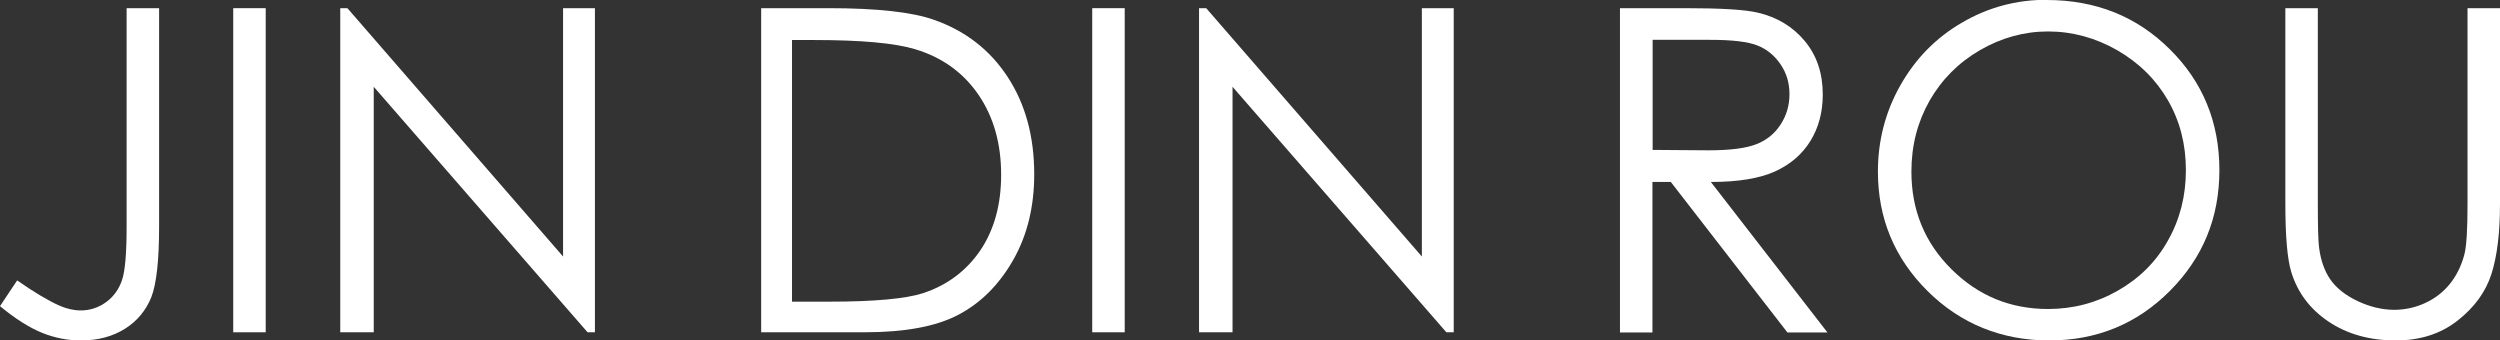
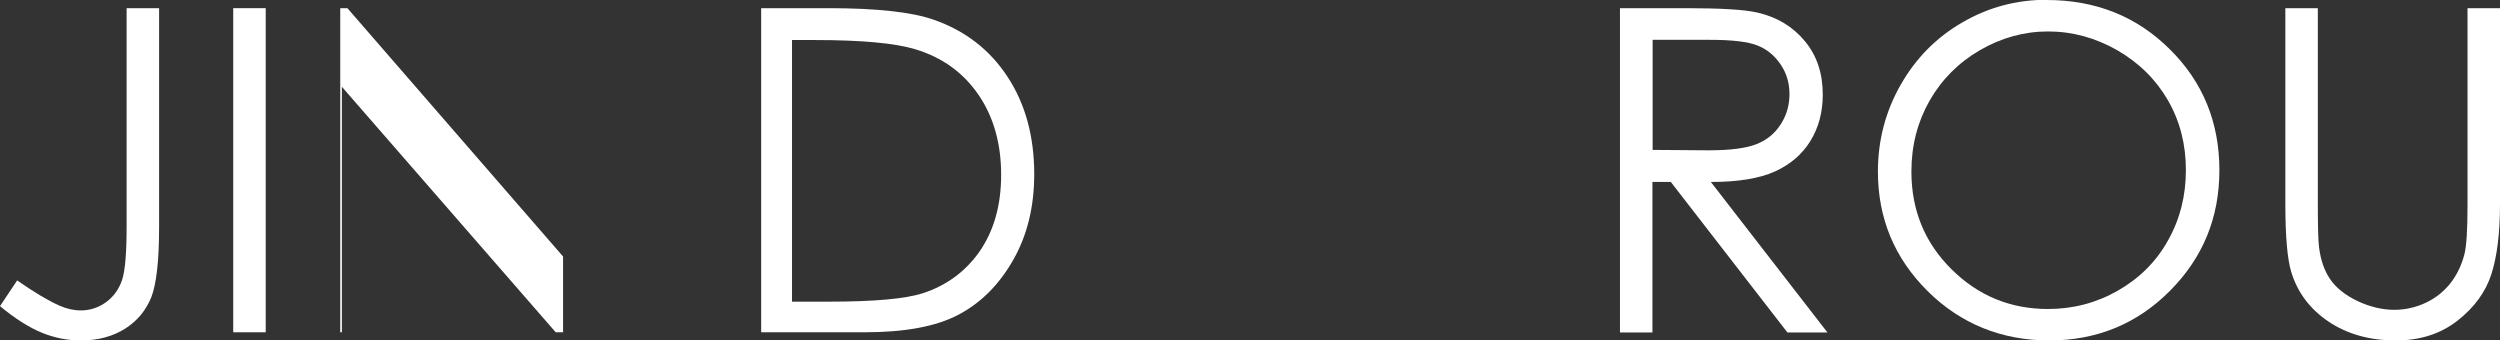
<svg xmlns="http://www.w3.org/2000/svg" id="_レイヤー_2" viewBox="0 0 122.41 16.67">
  <rect x="0" y="0" width="122.41" height="16.67" fill="#333333" stroke="none" />
  <g id="design">
    <path d="m6.2.4h1.59v10.71c0,1.65-.13,2.79-.38,3.44-.26.64-.68,1.16-1.28,1.54-.6.38-1.32.58-2.17.58-.64,0-1.27-.12-1.89-.37-.62-.25-1.31-.68-2.07-1.31l.84-1.26c.83.58,1.52.99,2.06,1.23.36.16.71.24,1.06.24.45,0,.87-.14,1.24-.41.37-.27.63-.64.78-1.09.15-.45.22-1.33.22-2.63V.4Z" style="fill:#fff; stroke-width:0px;" />
    <path d="m11.42.4h1.59v15.87h-1.59V.4Z" style="fill:#fff; stroke-width:0px;" />
-     <path d="m16.66,16.27V.4h.35l10.56,12.16V.4h1.56v15.87h-.36l-10.47-12.02v12.02h-1.64Z" style="fill:#fff; stroke-width:0px;" />
+     <path d="m16.66,16.27V.4h.35l10.56,12.16V.4v15.87h-.36l-10.47-12.02v12.02h-1.64Z" style="fill:#fff; stroke-width:0px;" />
    <path d="m37.27,16.27V.4h3.29c2.37,0,4.1.19,5.17.57,1.54.54,2.74,1.47,3.61,2.8.87,1.33,1.3,2.92,1.3,4.76,0,1.59-.34,2.99-1.03,4.2-.69,1.21-1.58,2.1-2.68,2.68-1.1.58-2.63.86-4.61.86h-5.05Zm1.52-1.5h1.83c2.19,0,3.71-.14,4.56-.41,1.19-.39,2.13-1.09,2.82-2.1.68-1.01,1.02-2.24,1.02-3.7,0-1.53-.37-2.84-1.11-3.92-.74-1.08-1.77-1.83-3.1-2.23-.99-.3-2.63-.45-4.91-.45h-1.12v12.82Z" style="fill:#fff; stroke-width:0px;" />
-     <path d="m53.48.4h1.59v15.87h-1.59V.4Z" style="fill:#fff; stroke-width:0px;" />
-     <path d="m58.71,16.27V.4h.35l10.56,12.16V.4h1.56v15.87h-.36l-10.47-12.02v12.02h-1.64Z" style="fill:#fff; stroke-width:0px;" />
    <path d="m79.33.4h3.16c1.76,0,2.96.07,3.58.22.94.22,1.71.68,2.3,1.39s.88,1.58.88,2.62c0,.86-.2,1.62-.61,2.28-.41.66-.99,1.15-1.74,1.49-.76.34-1.8.51-3.13.51l5.71,7.37h-1.96l-5.71-7.37h-.9v7.37h-1.59V.4Zm1.59,1.55v5.39l2.73.02c1.06,0,1.84-.1,2.35-.3.51-.2.9-.52,1.19-.97s.43-.94.43-1.48-.14-1.02-.43-1.45c-.29-.43-.67-.75-1.13-.93-.47-.19-1.25-.28-2.33-.28h-2.8Z" style="fill:#fff; stroke-width:0px;" />
    <path d="m100.21,0c2.4,0,4.41.8,6.03,2.41,1.62,1.6,2.43,3.58,2.43,5.92s-.81,4.29-2.42,5.91-3.59,2.43-5.91,2.43-4.34-.81-5.96-2.42c-1.62-1.61-2.43-3.56-2.43-5.85,0-1.52.37-2.94,1.11-4.24.74-1.3,1.74-2.32,3.02-3.06,1.27-.74,2.65-1.11,4.13-1.11Zm.07,1.54c-1.17,0-2.29.31-3.34.92-1.05.61-1.87,1.44-2.46,2.47-.59,1.04-.89,2.19-.89,3.47,0,1.89.65,3.48,1.96,4.78,1.31,1.3,2.88,1.95,4.73,1.95,1.23,0,2.37-.3,3.42-.9,1.05-.6,1.87-1.41,2.45-2.45.59-1.04.88-2.19.88-3.45s-.29-2.4-.88-3.42c-.59-1.02-1.41-1.83-2.48-2.45-1.07-.61-2.2-.92-3.39-.92Z" style="fill:#fff; stroke-width:0px;" />
    <path d="m111.9.4h1.59v9.58c0,1.14.02,1.84.06,2.13.08.63.26,1.15.55,1.57s.73.77,1.33,1.06c.6.28,1.2.43,1.8.43.52,0,1.03-.11,1.51-.33.48-.22.88-.53,1.21-.93.32-.4.56-.87.71-1.43.11-.4.16-1.23.16-2.48V.4h1.59v9.58c0,1.42-.14,2.56-.42,3.44-.28.87-.83,1.63-1.66,2.28-.83.65-1.84.97-3.02.97-1.28,0-2.38-.31-3.29-.92-.91-.61-1.52-1.42-1.83-2.43-.19-.62-.29-1.73-.29-3.34V.4Z" style="fill:#fff; stroke-width:0px;" />
  </g>
</svg>